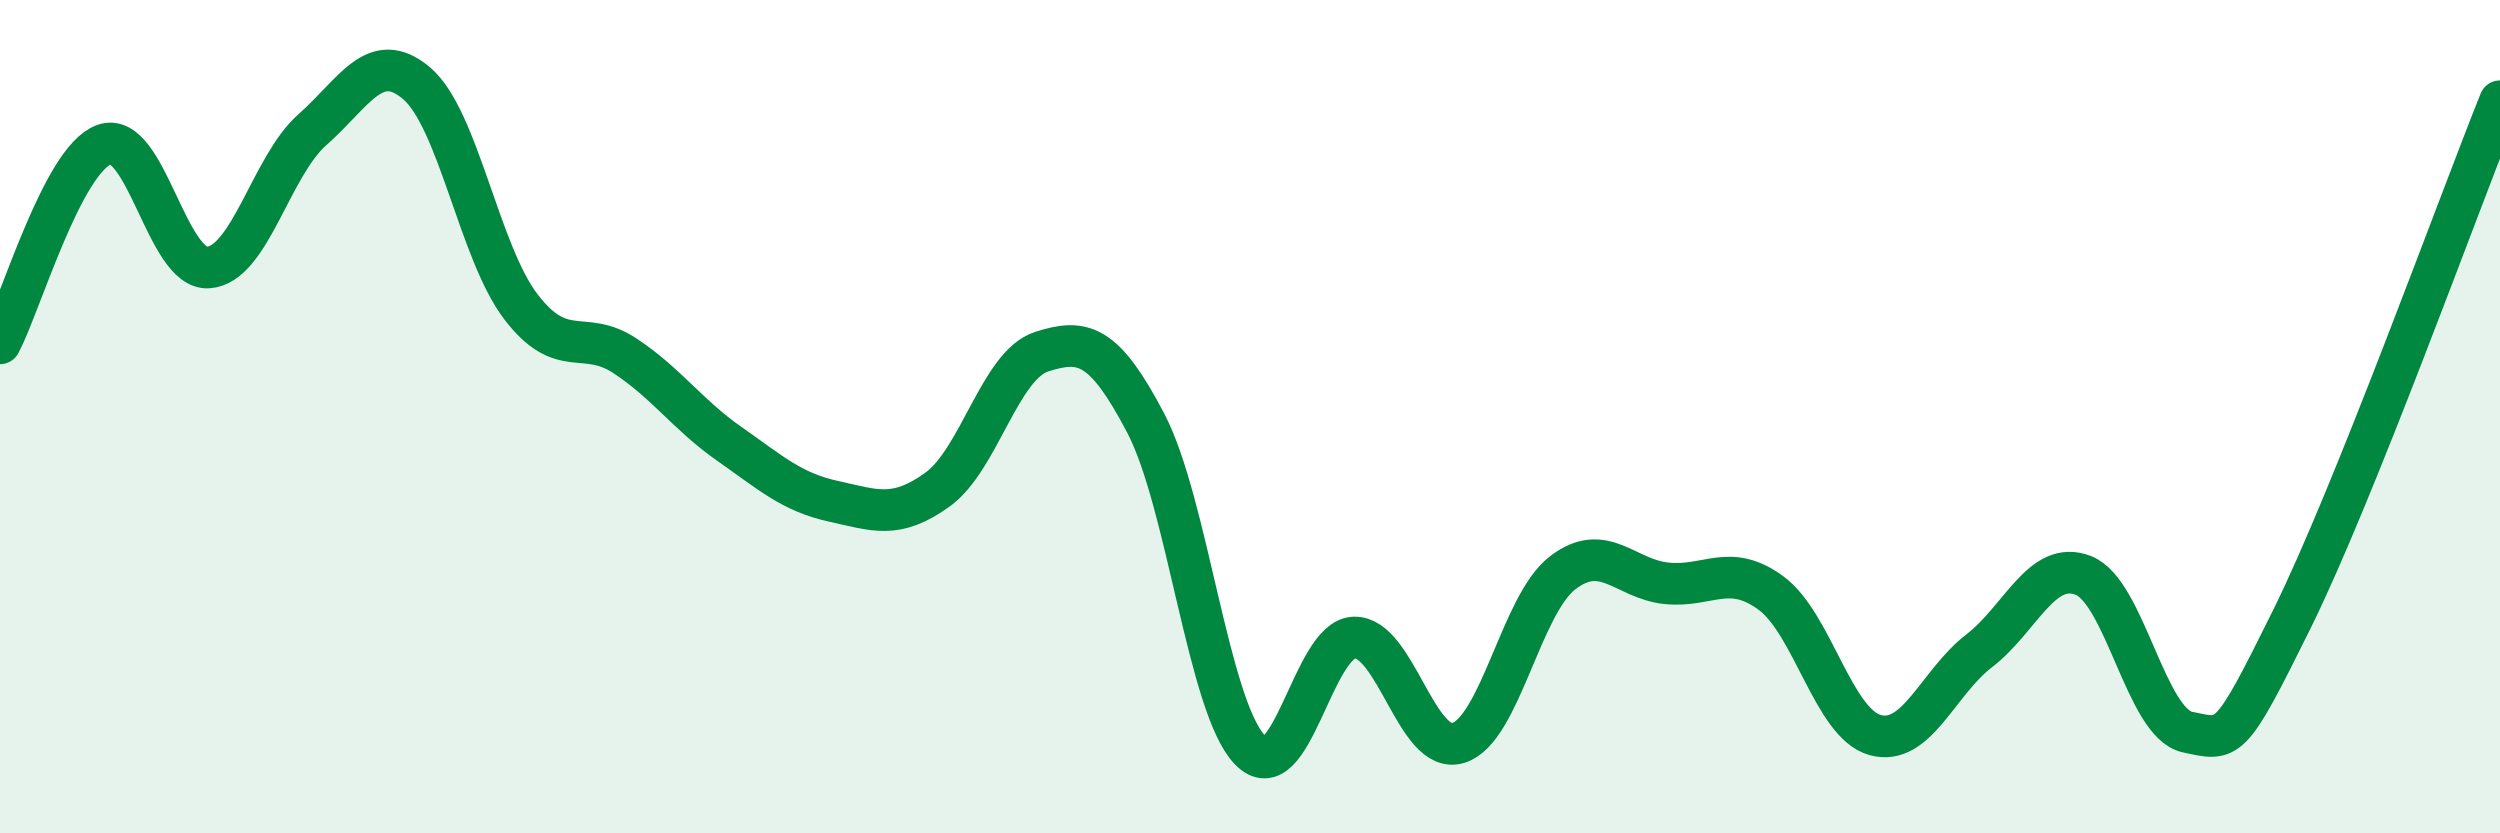
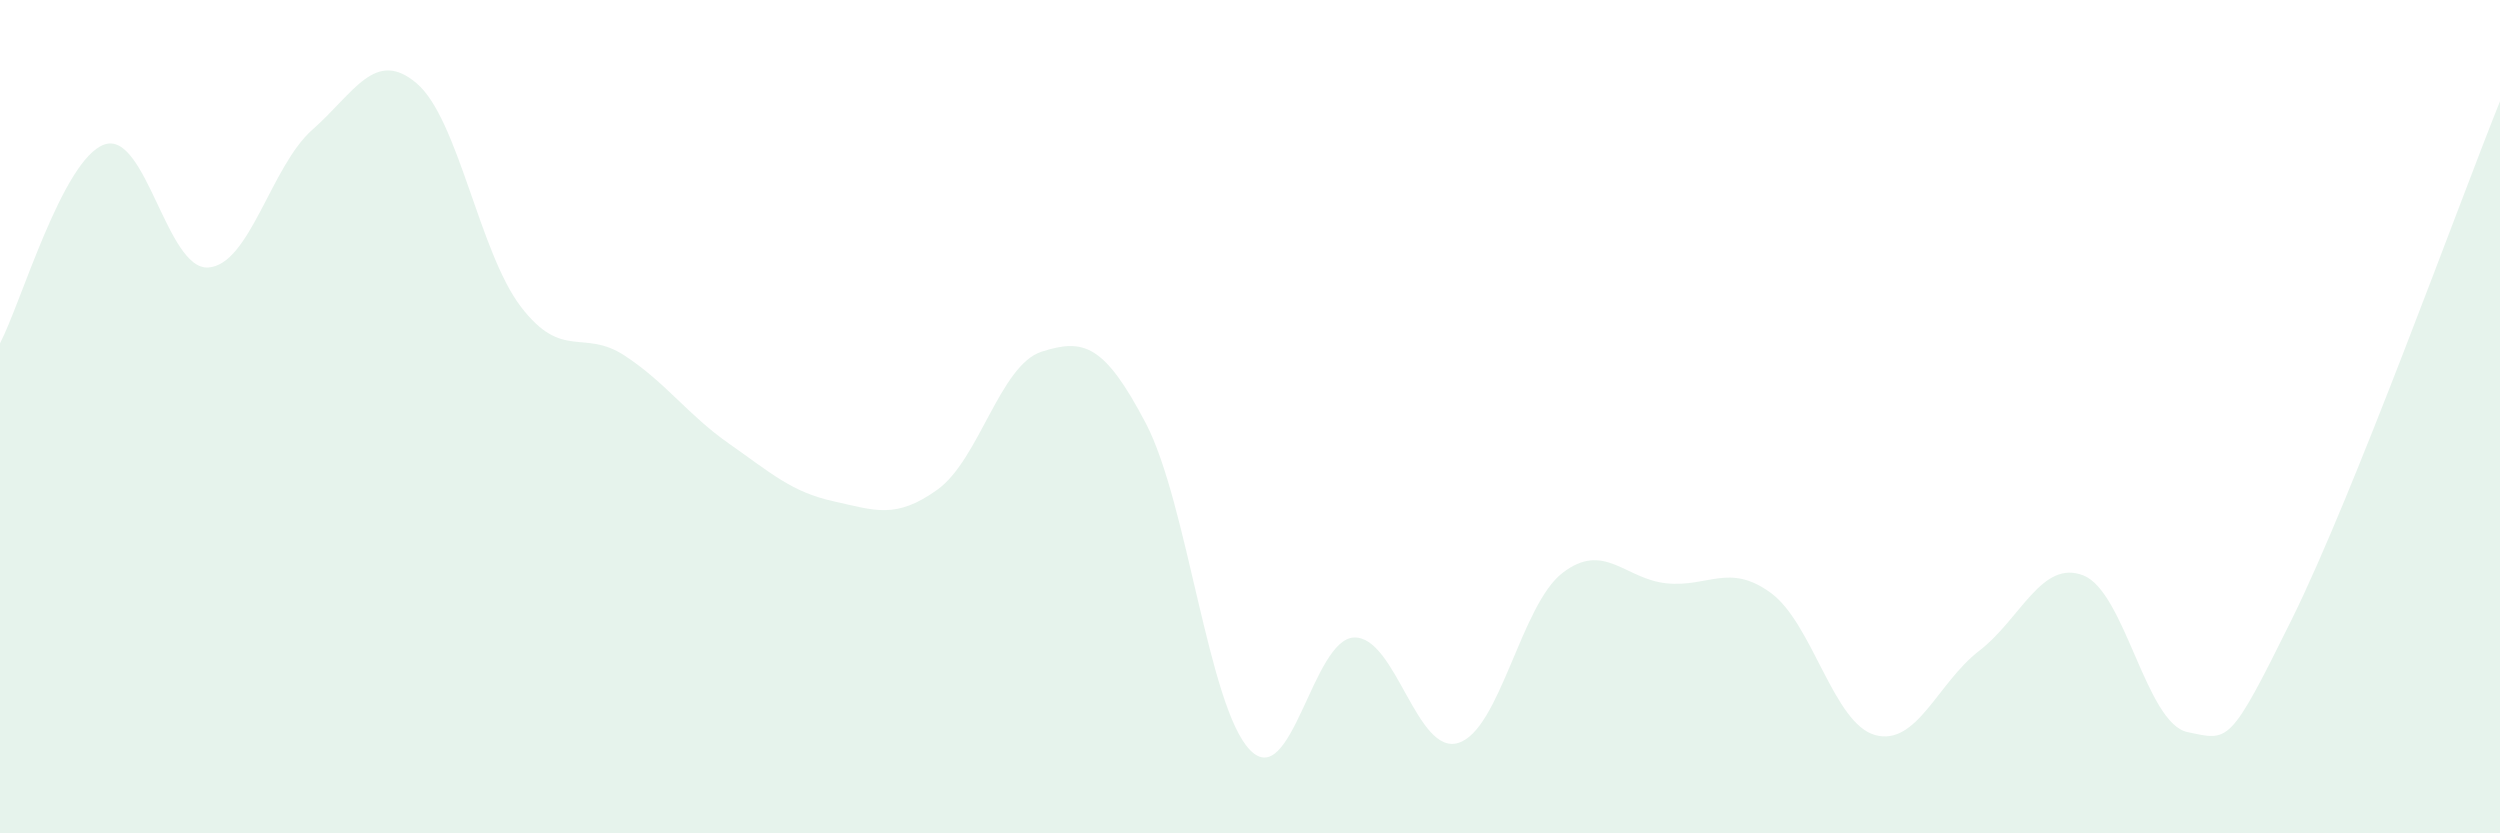
<svg xmlns="http://www.w3.org/2000/svg" width="60" height="20" viewBox="0 0 60 20">
  <path d="M 0,8.24 C 0.5,7.29 1.5,3.83 2.5,3.47 C 3.5,3.11 4,6.49 5,6.42 C 6,6.35 6.5,3.99 7.5,3.11 C 8.5,2.23 9,1.15 10,2 C 11,2.85 11.5,6.05 12.5,7.36 C 13.5,8.67 14,7.88 15,8.54 C 16,9.2 16.5,9.95 17.5,10.65 C 18.5,11.35 19,11.81 20,12.03 C 21,12.25 21.5,12.47 22.5,11.75 C 23.5,11.03 24,8.76 25,8.44 C 26,8.12 26.5,8.25 27.5,10.16 C 28.5,12.07 29,16.97 30,18 C 31,19.03 31.5,15.33 32.5,15.3 C 33.5,15.27 34,18.14 35,17.83 C 36,17.52 36.5,14.52 37.5,13.75 C 38.5,12.98 39,13.9 40,14 C 41,14.1 41.5,13.5 42.5,14.23 C 43.5,14.96 44,17.36 45,17.64 C 46,17.92 46.5,16.39 47.5,15.62 C 48.5,14.85 49,13.42 50,13.81 C 51,14.2 51.5,17.36 52.5,17.57 C 53.5,17.78 53.5,17.9 55,14.87 C 56.5,11.84 59,4.92 60,2.43L60 20L0 20Z" fill="#008740" opacity="0.1" stroke-linecap="round" stroke-linejoin="round" />
-   <path d="M 0,8.24 C 0.5,7.29 1.5,3.83 2.5,3.47 C 3.5,3.11 4,6.49 5,6.42 C 6,6.35 6.5,3.99 7.5,3.11 C 8.5,2.23 9,1.15 10,2 C 11,2.85 11.5,6.05 12.5,7.36 C 13.5,8.67 14,7.88 15,8.54 C 16,9.2 16.5,9.95 17.5,10.65 C 18.5,11.35 19,11.81 20,12.03 C 21,12.25 21.5,12.47 22.5,11.75 C 23.5,11.03 24,8.76 25,8.44 C 26,8.12 26.5,8.25 27.5,10.16 C 28.5,12.07 29,16.97 30,18 C 31,19.03 31.5,15.33 32.5,15.3 C 33.5,15.27 34,18.14 35,17.83 C 36,17.52 36.5,14.52 37.5,13.75 C 38.5,12.98 39,13.9 40,14 C 41,14.1 41.5,13.5 42.5,14.23 C 43.5,14.96 44,17.36 45,17.64 C 46,17.92 46.5,16.39 47.5,15.62 C 48.5,14.85 49,13.42 50,13.81 C 51,14.2 51.5,17.36 52.5,17.57 C 53.5,17.78 53.5,17.9 55,14.87 C 56.5,11.84 59,4.92 60,2.43" stroke="#008740" stroke-width="1" fill="none" stroke-linecap="round" stroke-linejoin="round" />
</svg>